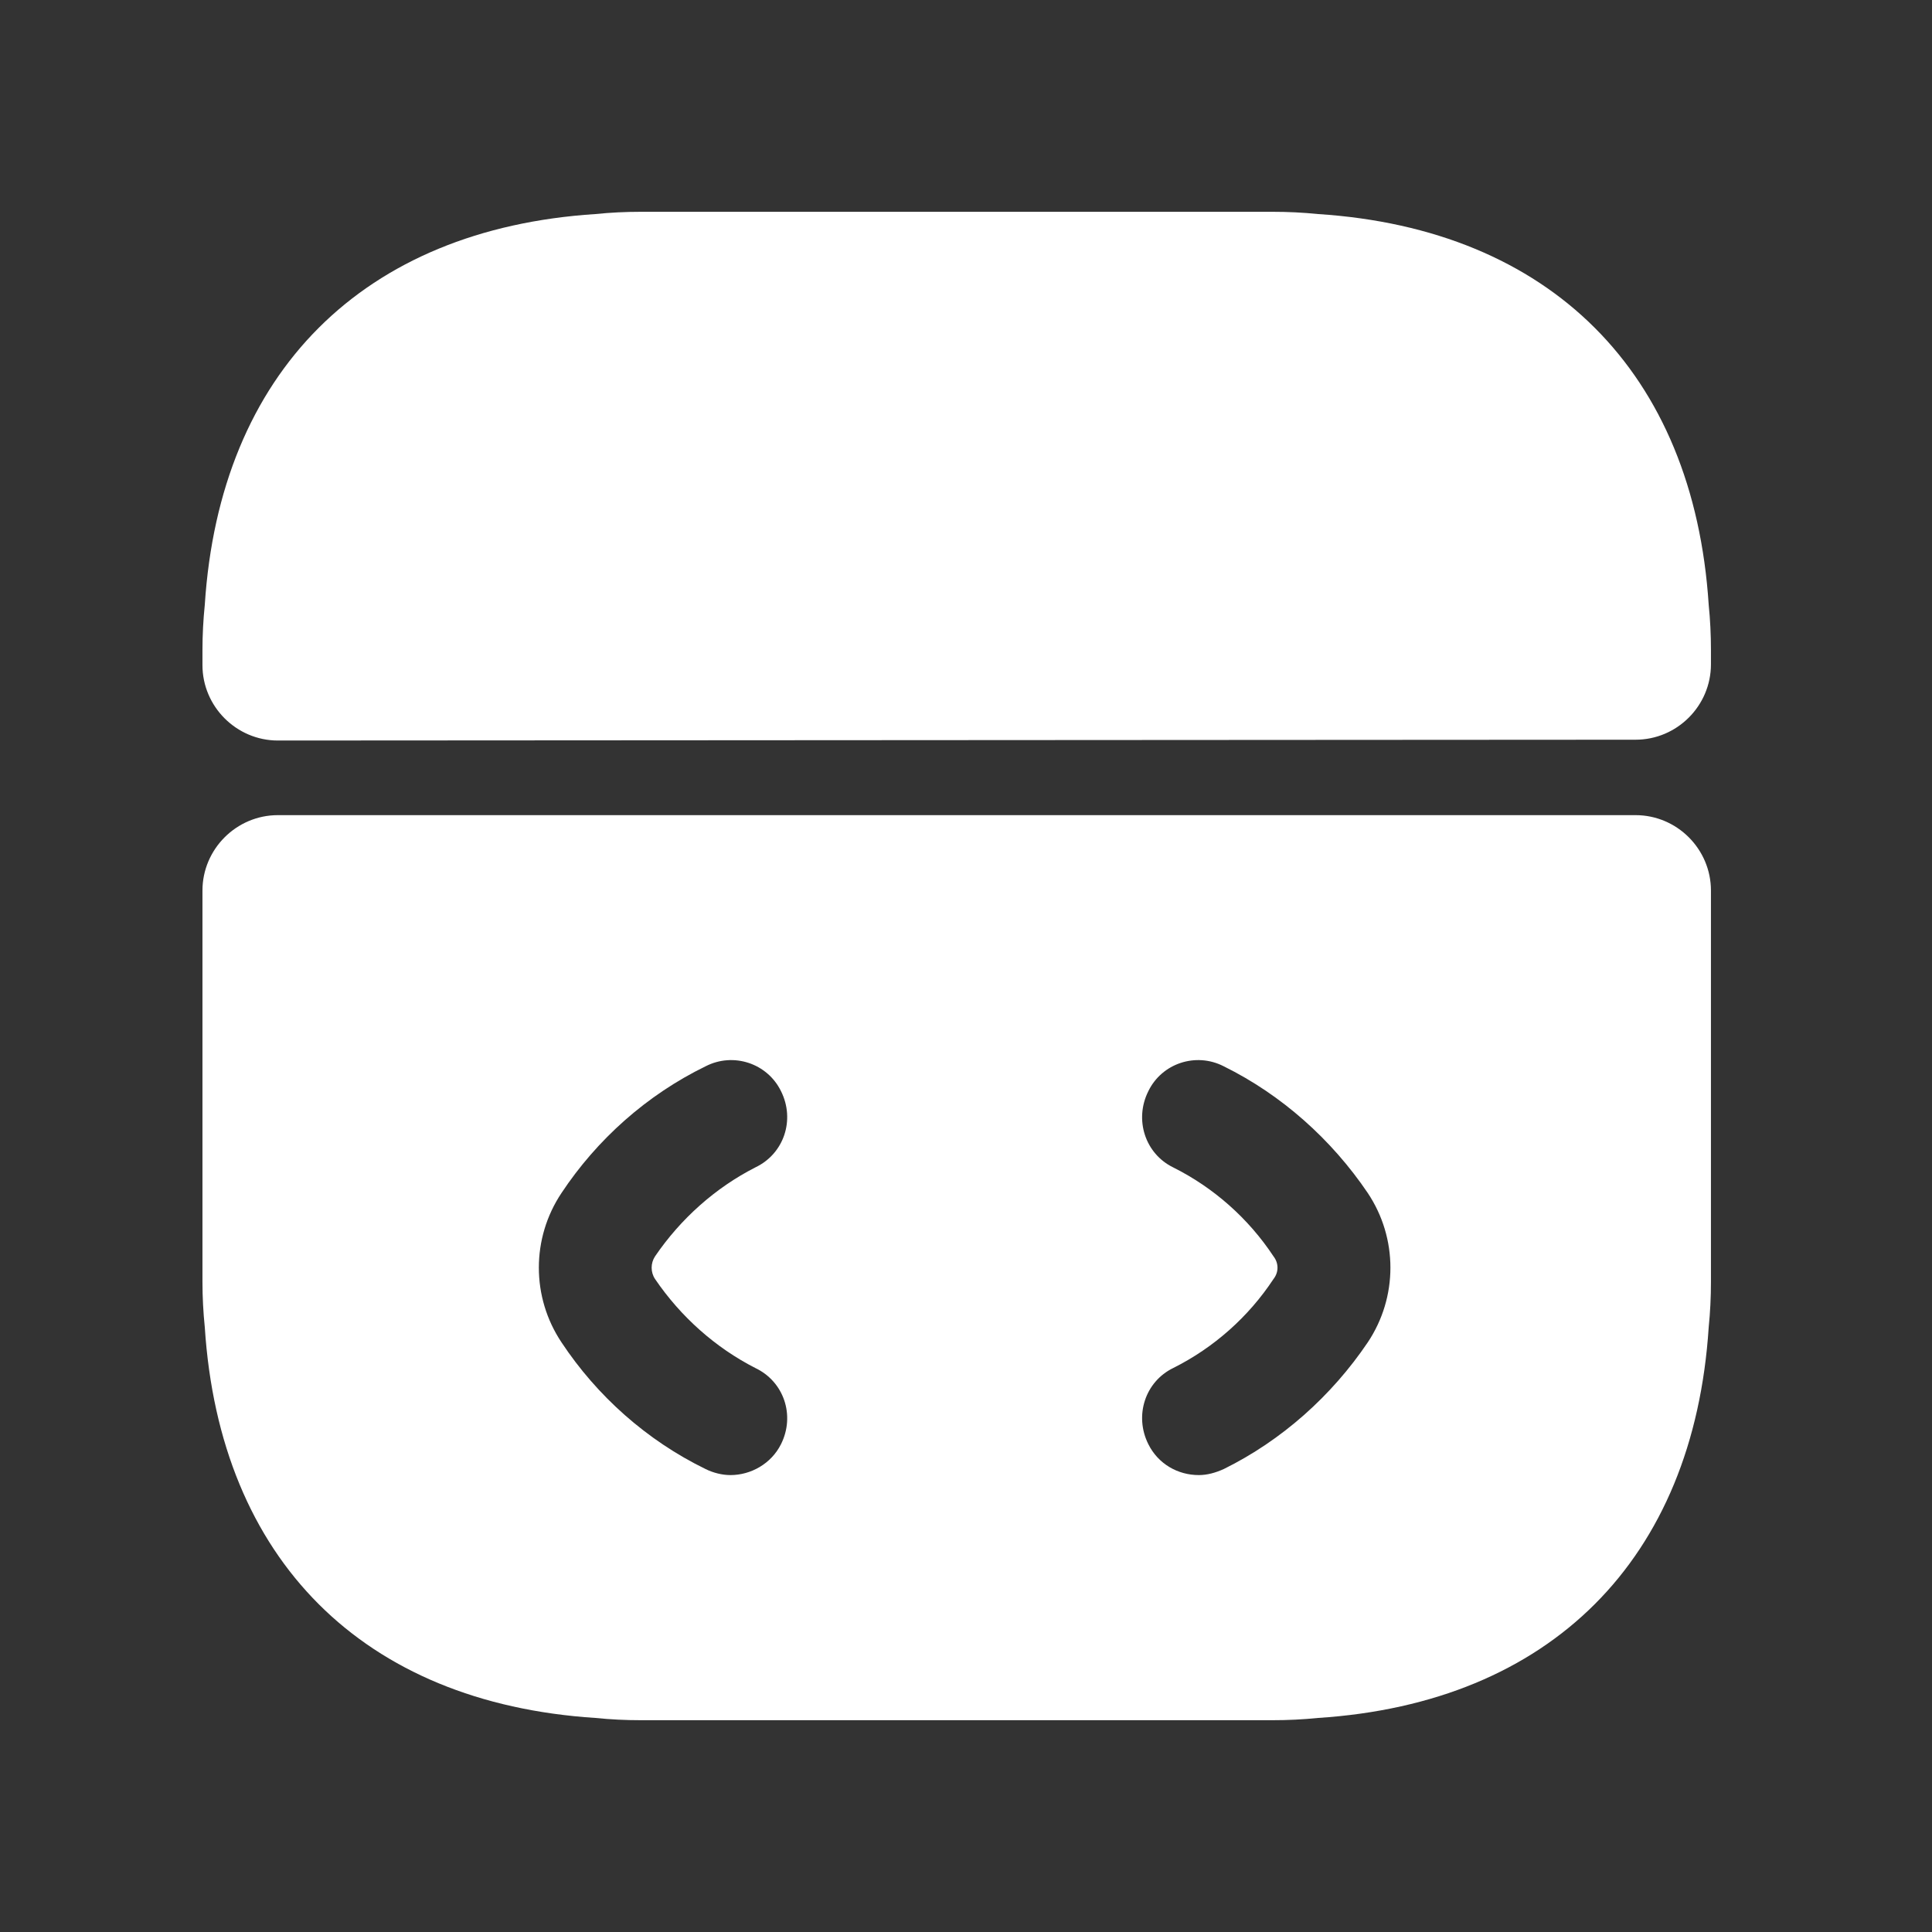
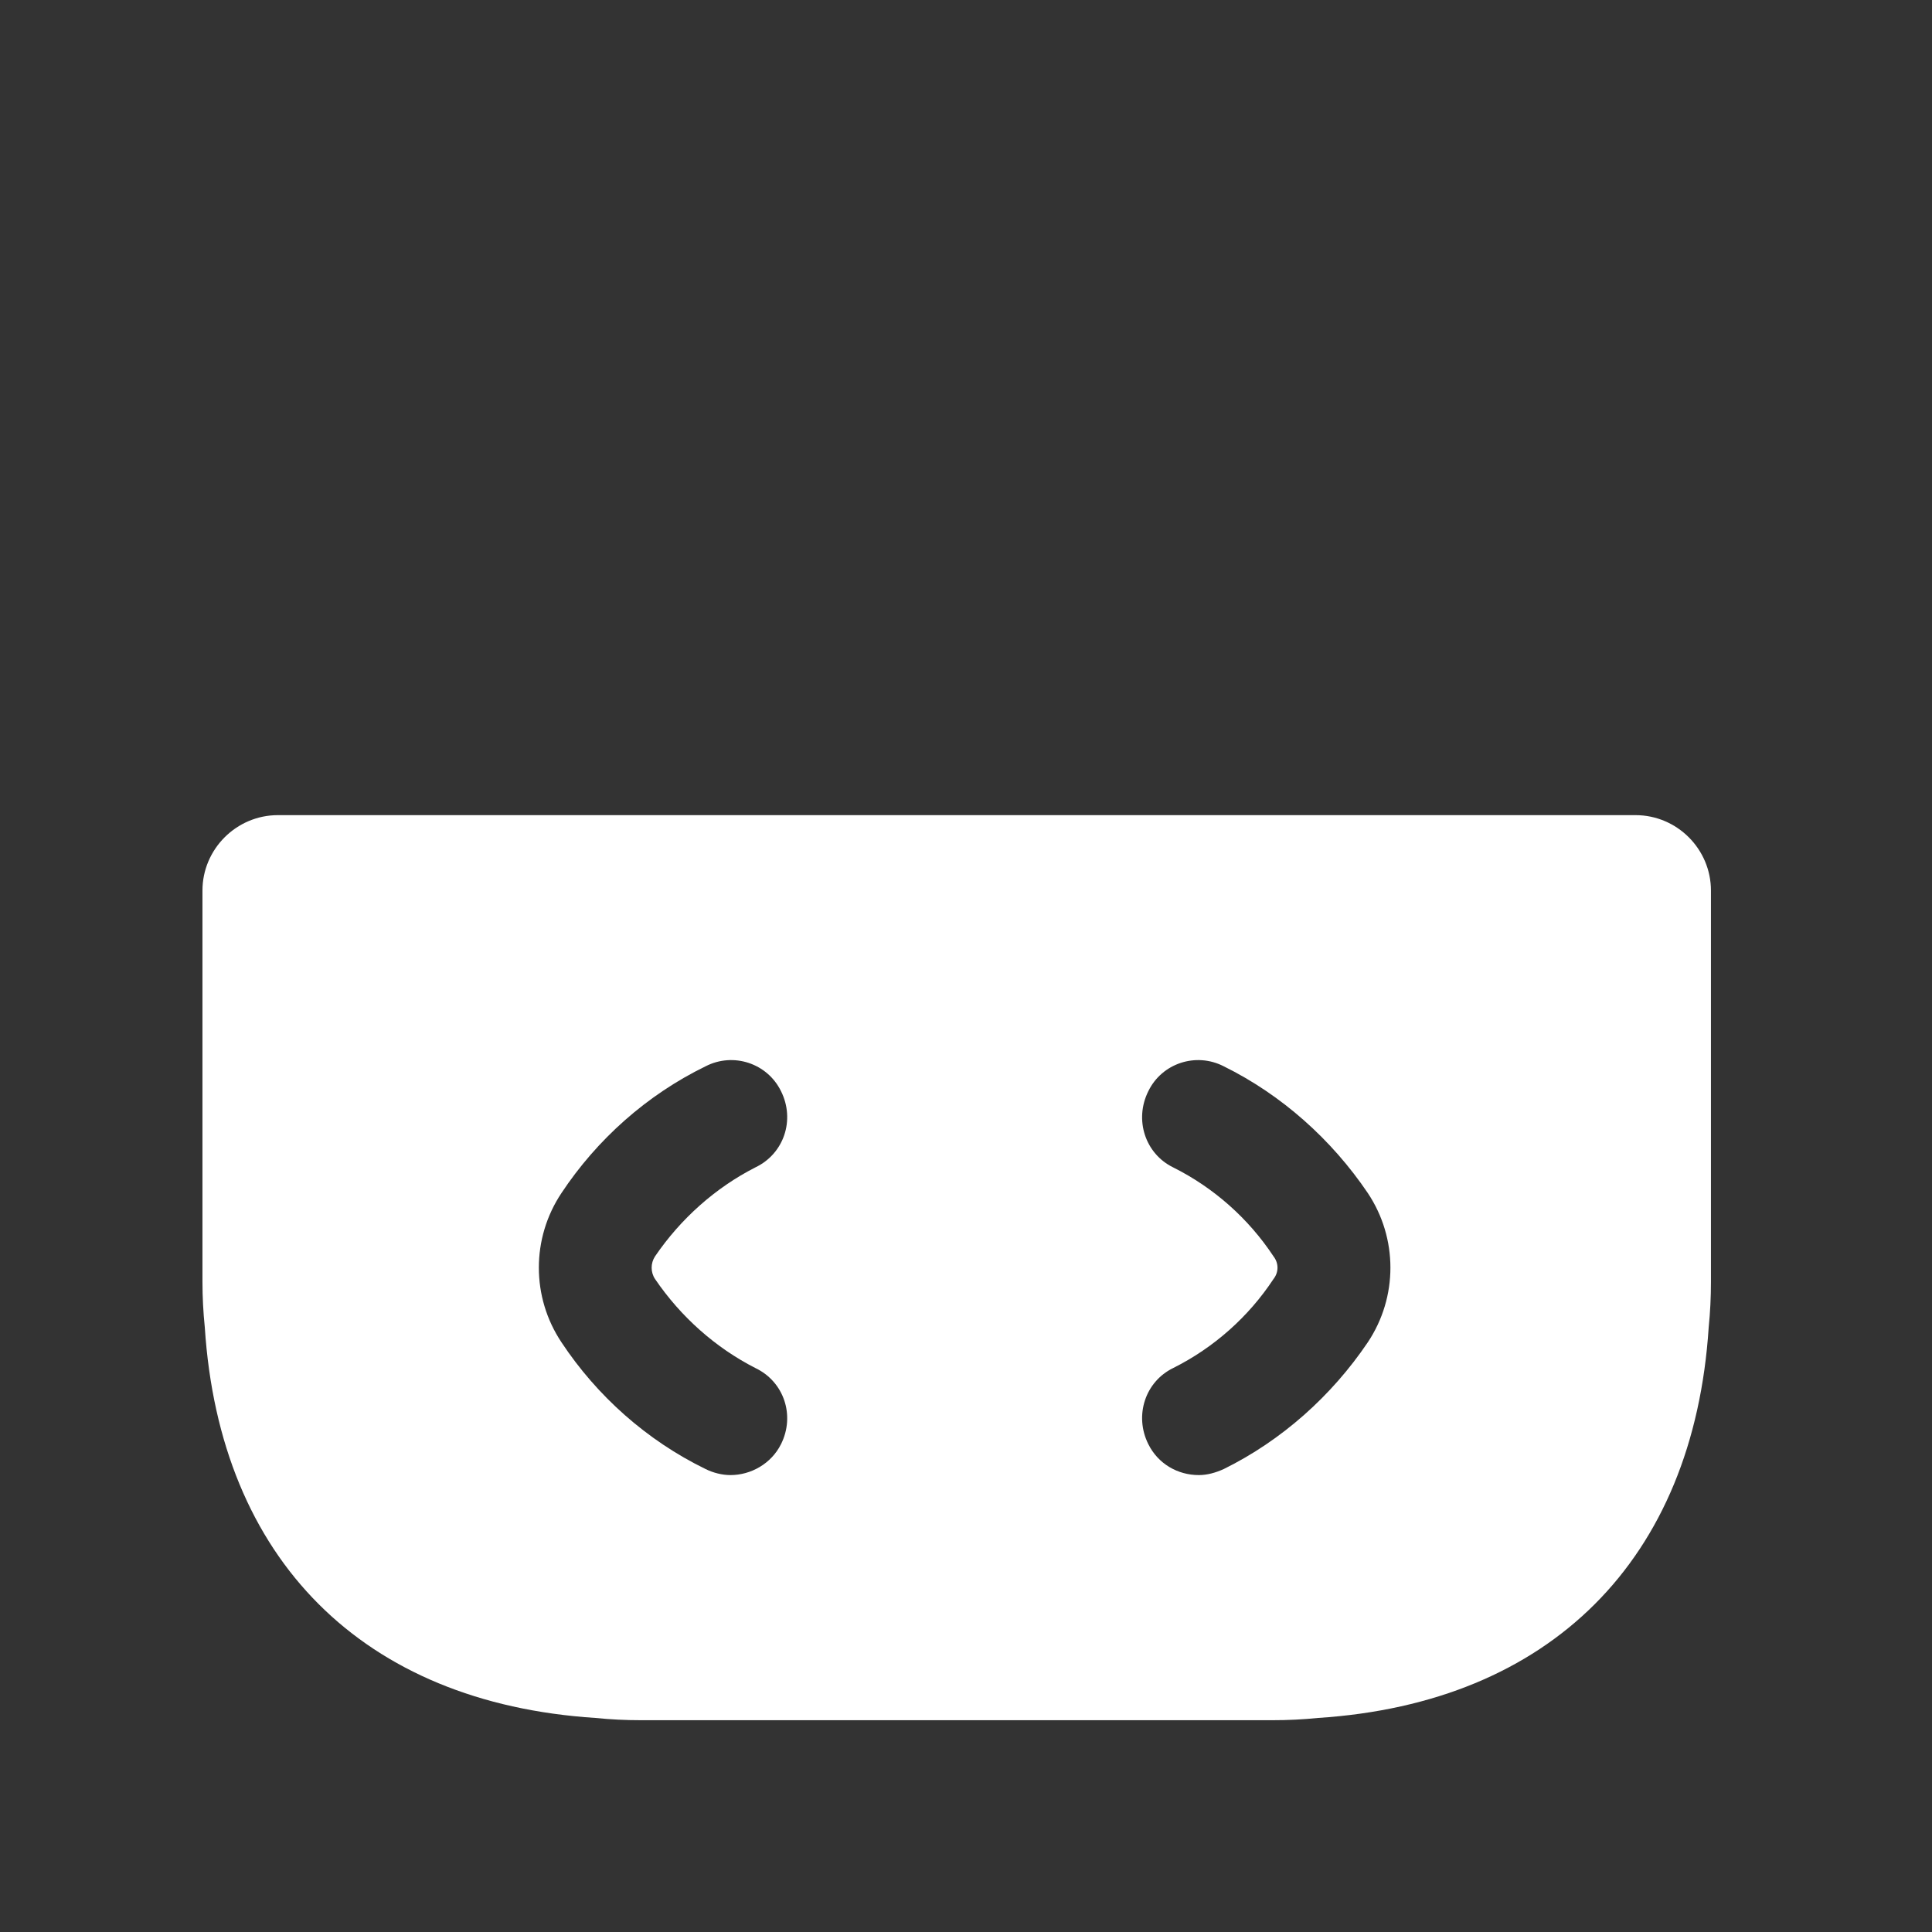
<svg xmlns="http://www.w3.org/2000/svg" width="24" height="24" viewBox="0 0 24 24" fill="none">
  <rect x="0" y="0" width="24" height="24" fill="#333333" stroke="none" />
  <g id="vuesax/bold/code">
    <g id="code">
      <path id="Vector" d="M20.317 10.126H3.452C2.937 10.126 2.515 10.548 2.515 11.063V15.926C2.515 16.113 2.525 16.301 2.544 16.488C2.731 19.374 4.511 21.154 7.397 21.341C7.584 21.36 7.772 21.369 7.959 21.369H15.811C15.998 21.369 16.185 21.36 16.373 21.341C19.259 21.154 21.039 19.374 21.226 16.488C21.245 16.301 21.254 16.113 21.254 15.926V11.063C21.254 10.548 20.833 10.126 20.317 10.126ZM8.137 15.888C8.456 16.357 8.887 16.741 9.383 16.994C9.739 17.163 9.88 17.584 9.702 17.94C9.58 18.184 9.327 18.324 9.074 18.324C8.971 18.324 8.859 18.296 8.765 18.249C8.034 17.893 7.416 17.341 6.975 16.675C6.6 16.113 6.6 15.382 6.975 14.82C7.416 14.155 8.034 13.602 8.765 13.246C9.111 13.068 9.533 13.209 9.702 13.555C9.88 13.911 9.739 14.333 9.383 14.502C8.887 14.755 8.456 15.139 8.137 15.607C8.081 15.692 8.081 15.804 8.137 15.888ZM16.991 16.675C16.541 17.341 15.923 17.893 15.202 18.249C15.098 18.296 14.995 18.324 14.892 18.324C14.63 18.324 14.386 18.184 14.265 17.94C14.087 17.584 14.227 17.163 14.574 16.994C15.08 16.741 15.511 16.357 15.82 15.888C15.886 15.804 15.886 15.692 15.82 15.607C15.511 15.139 15.08 14.755 14.574 14.502C14.227 14.333 14.087 13.911 14.265 13.555C14.433 13.209 14.855 13.068 15.202 13.246C15.923 13.602 16.541 14.155 16.991 14.82C17.366 15.382 17.366 16.113 16.991 16.675Z" fill="white" />
-       <path id="Vector_2" d="M21.254 8.074V8.252C21.254 8.768 20.833 9.189 20.317 9.189L3.452 9.199C2.937 9.199 2.515 8.777 2.515 8.262V8.074C2.515 7.887 2.525 7.699 2.544 7.512C2.731 4.626 4.511 2.846 7.397 2.659C7.584 2.64 7.772 2.631 7.959 2.631H15.811C15.998 2.631 16.185 2.64 16.373 2.659C19.259 2.846 21.039 4.626 21.226 7.512C21.245 7.699 21.254 7.887 21.254 8.074Z" fill="white" />
    </g>
  </g>
</svg>